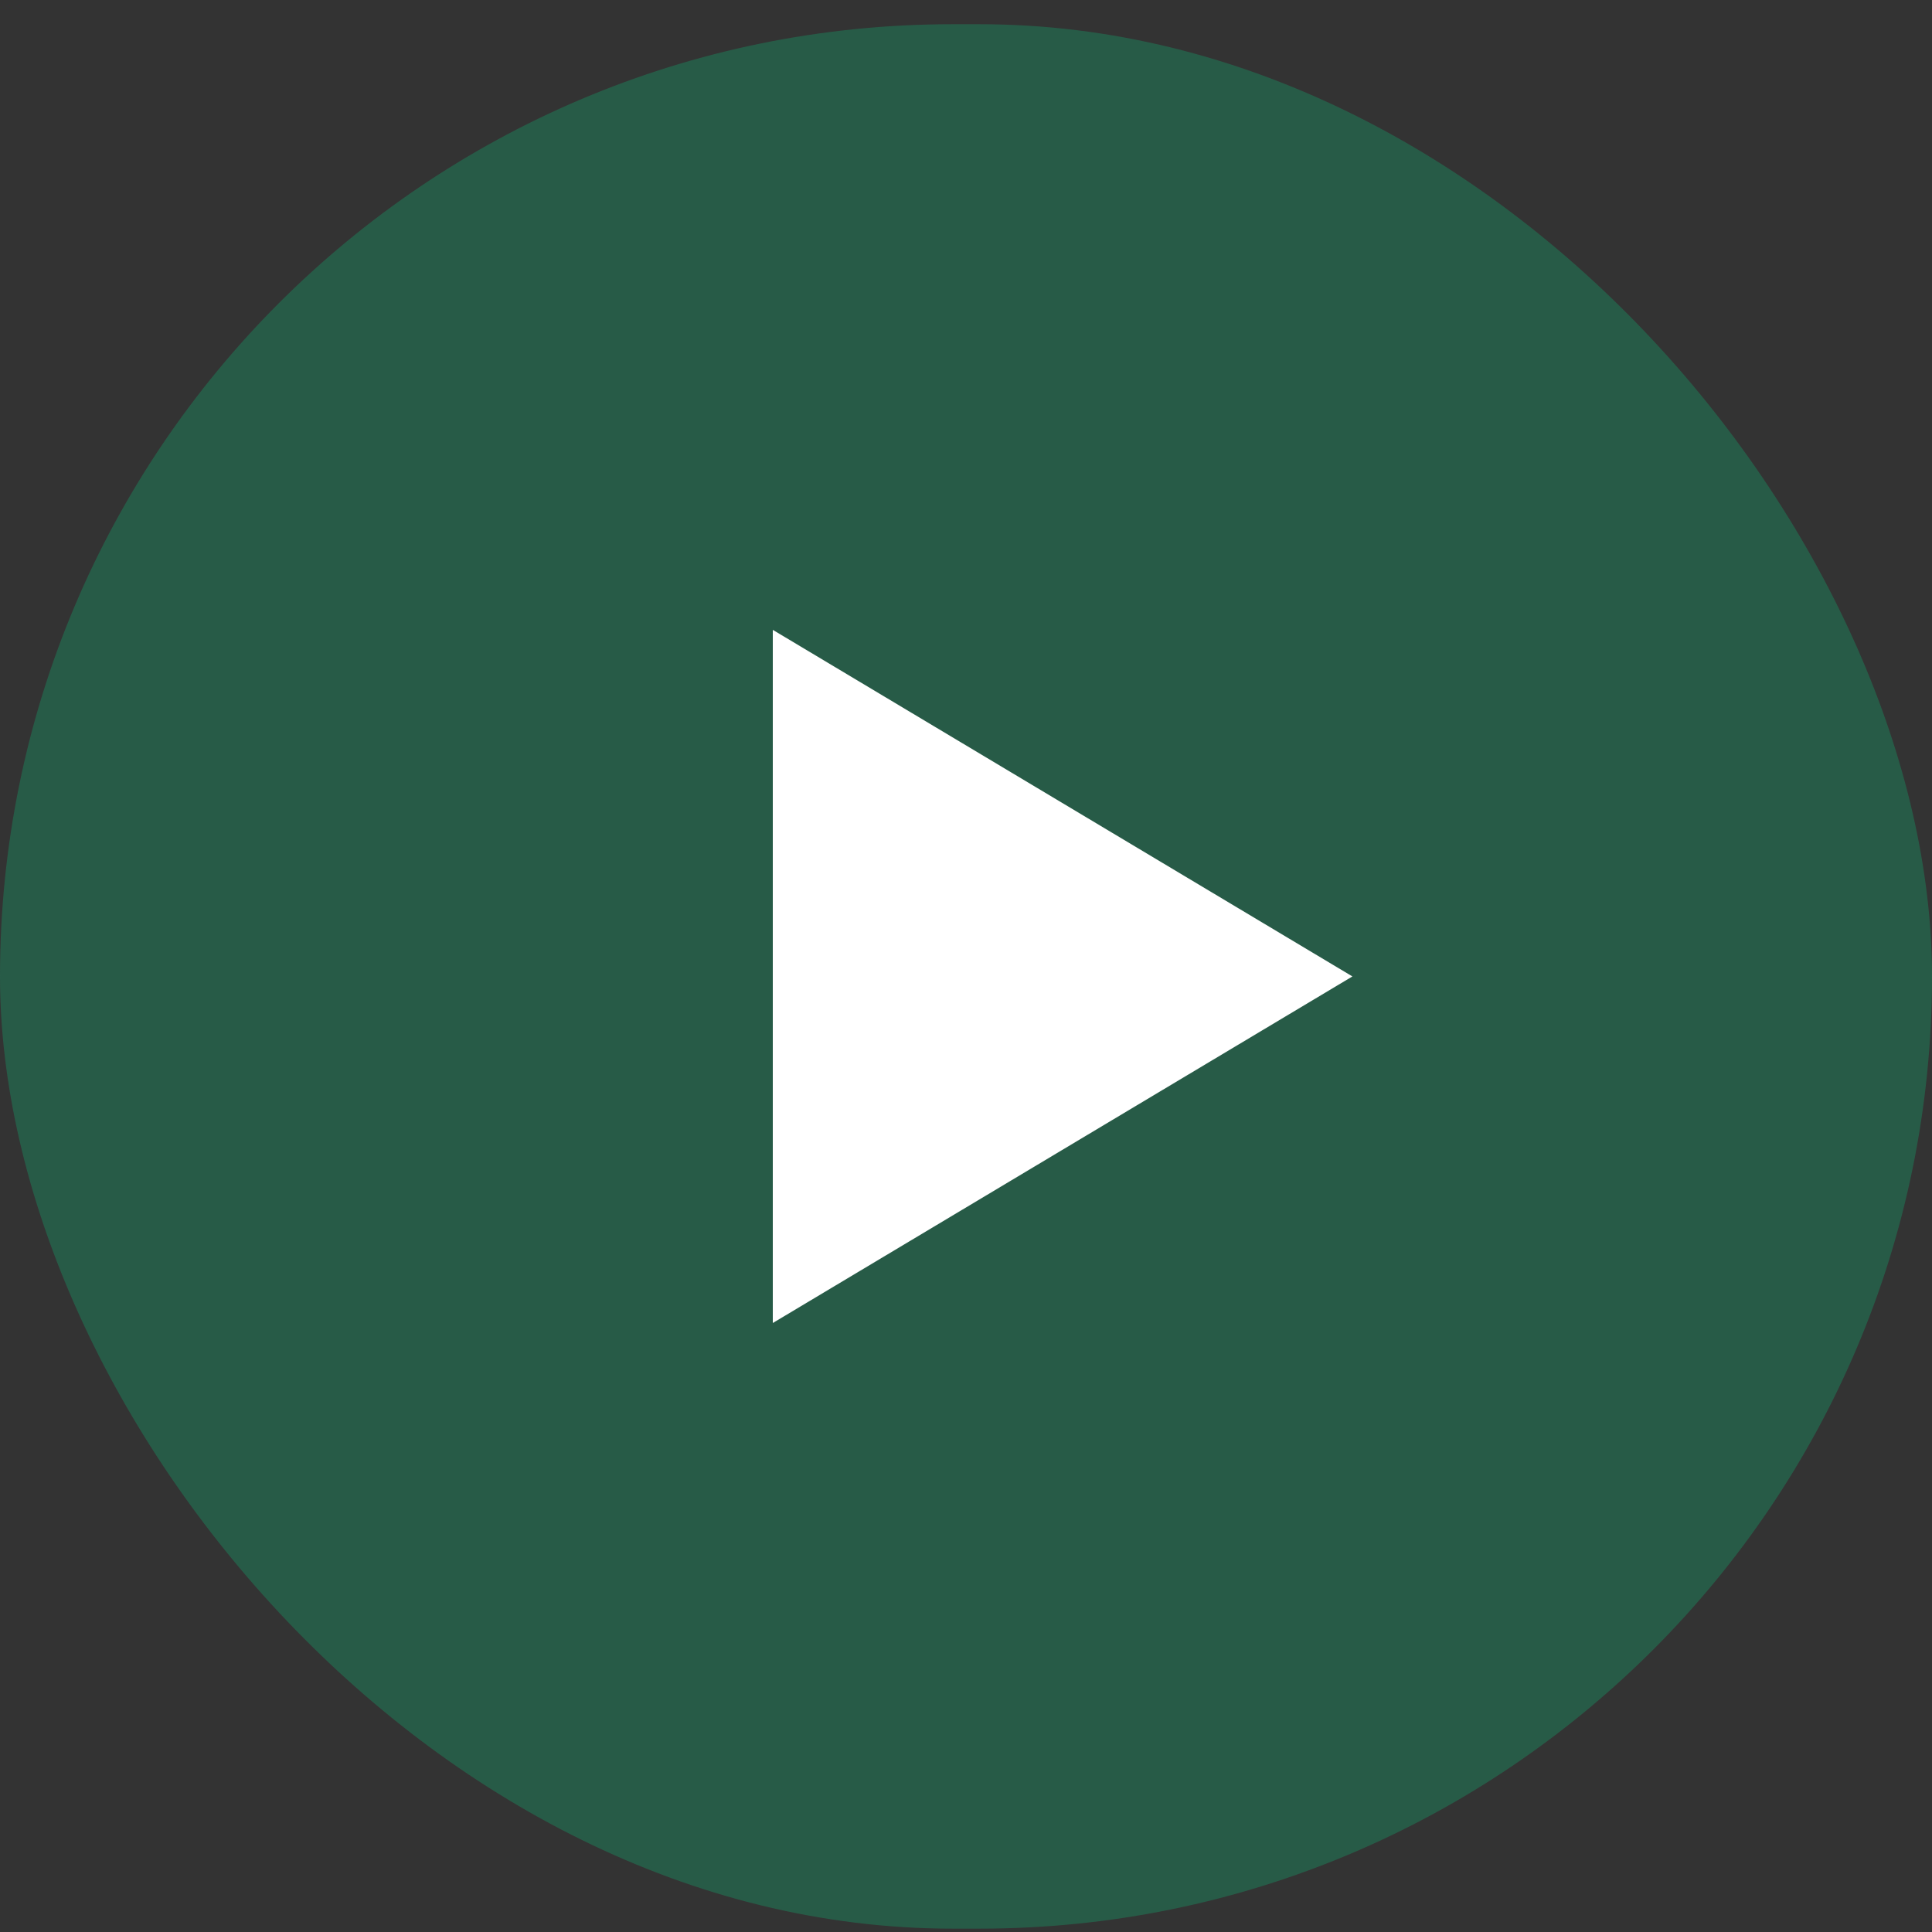
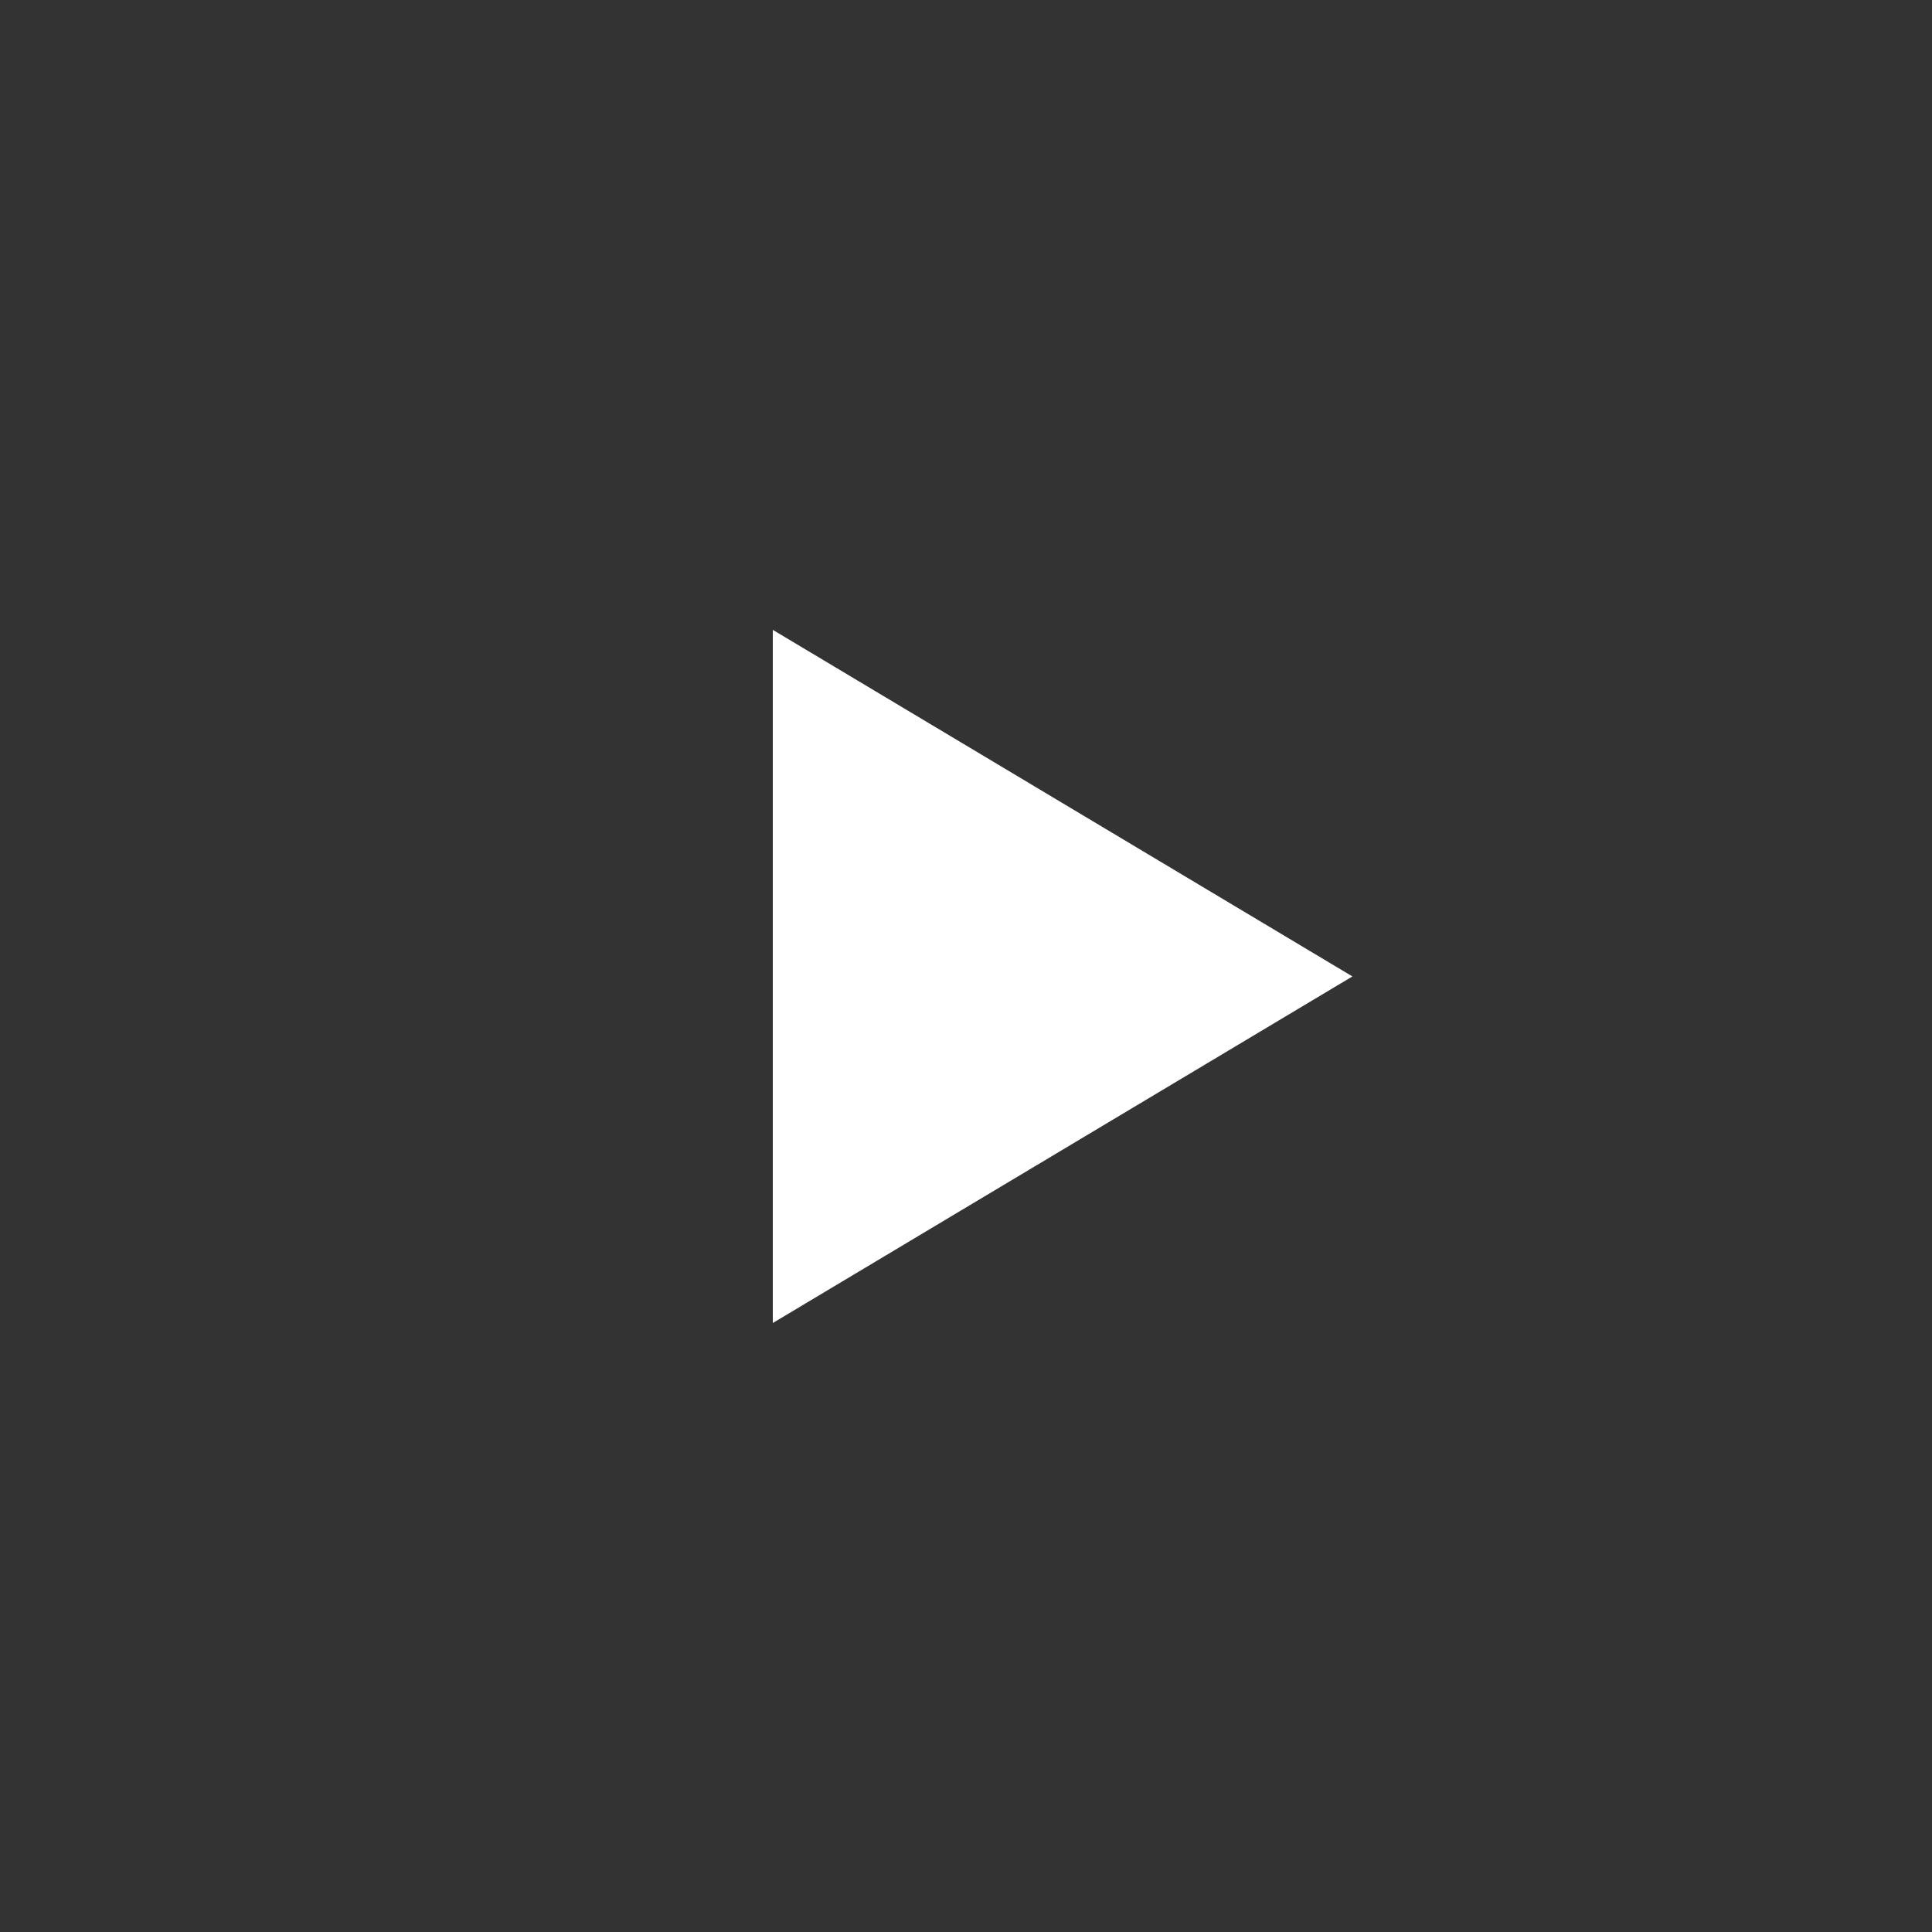
<svg xmlns="http://www.w3.org/2000/svg" width="70" height="70" viewBox="0 0 70 70" fill="none">
  <rect x="0" y="0" width="70" height="70" fill="#333333" stroke="none" />
-   <rect y="0.878" width="70" height="69" rx="34.5" fill="#217656" fill-opacity="0.6" />
  <path d="M49 35.378L28 47.935L28 22.821L49 35.378Z" fill="white" />
</svg>